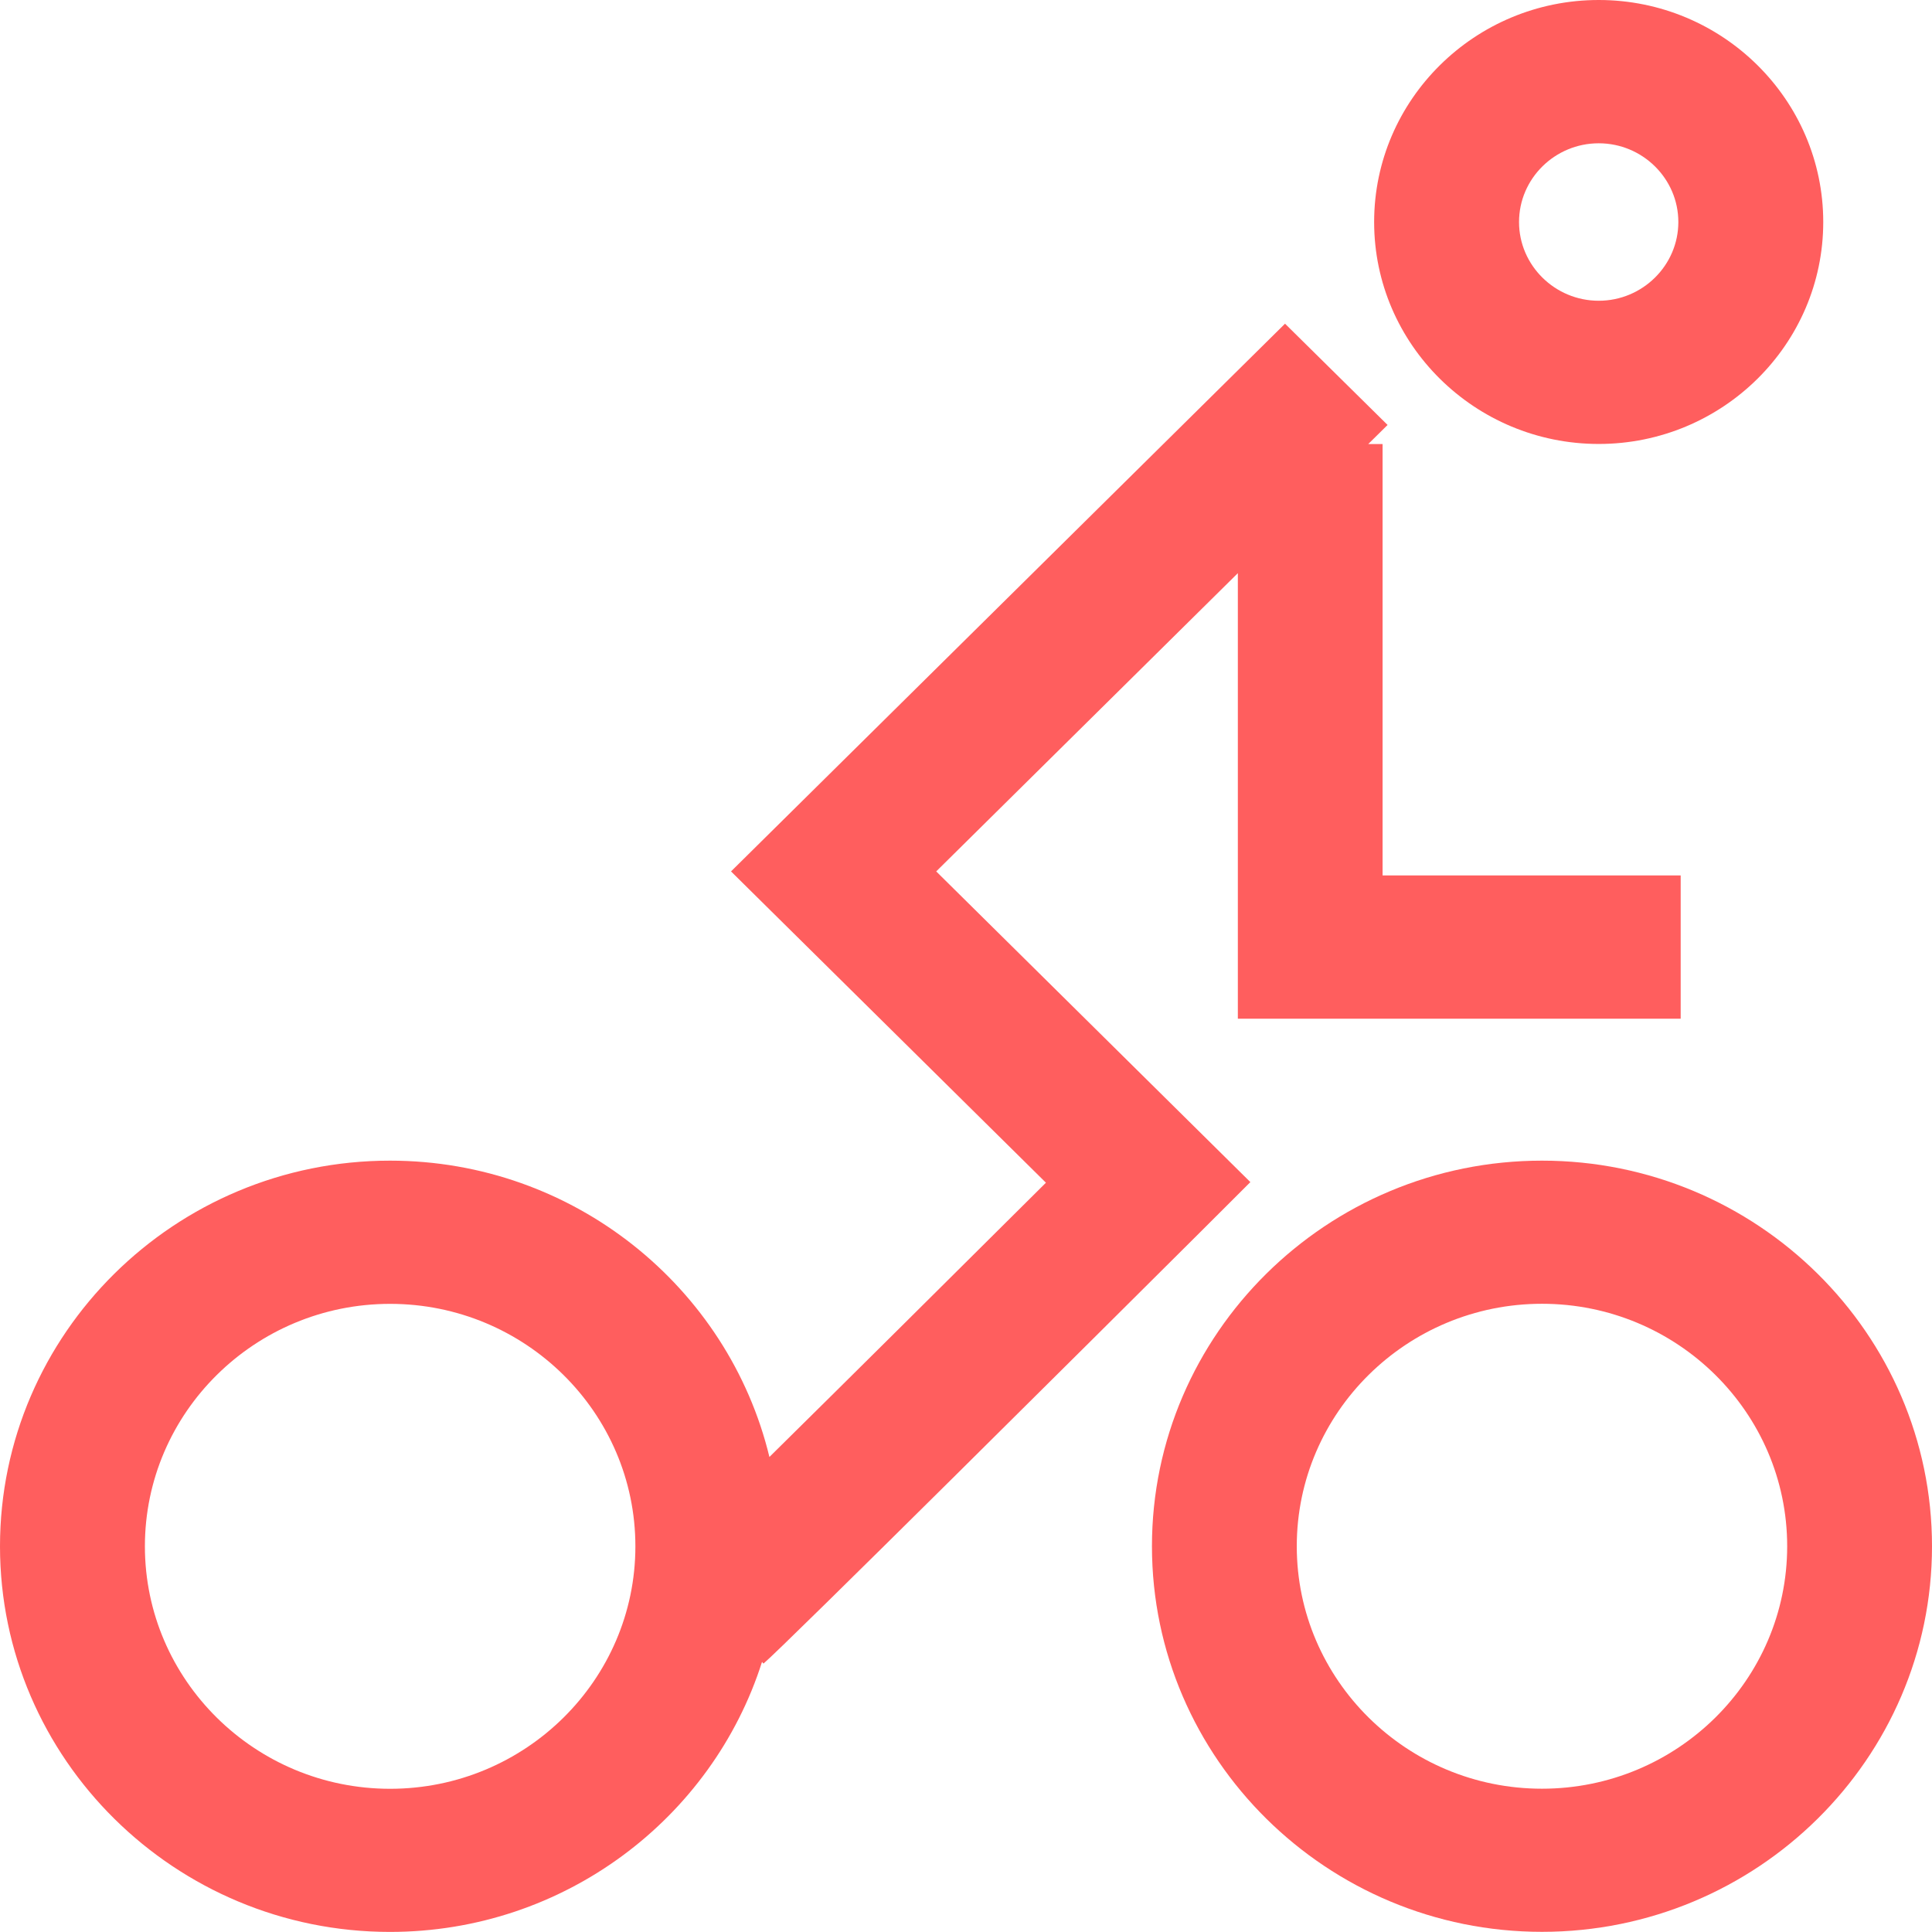
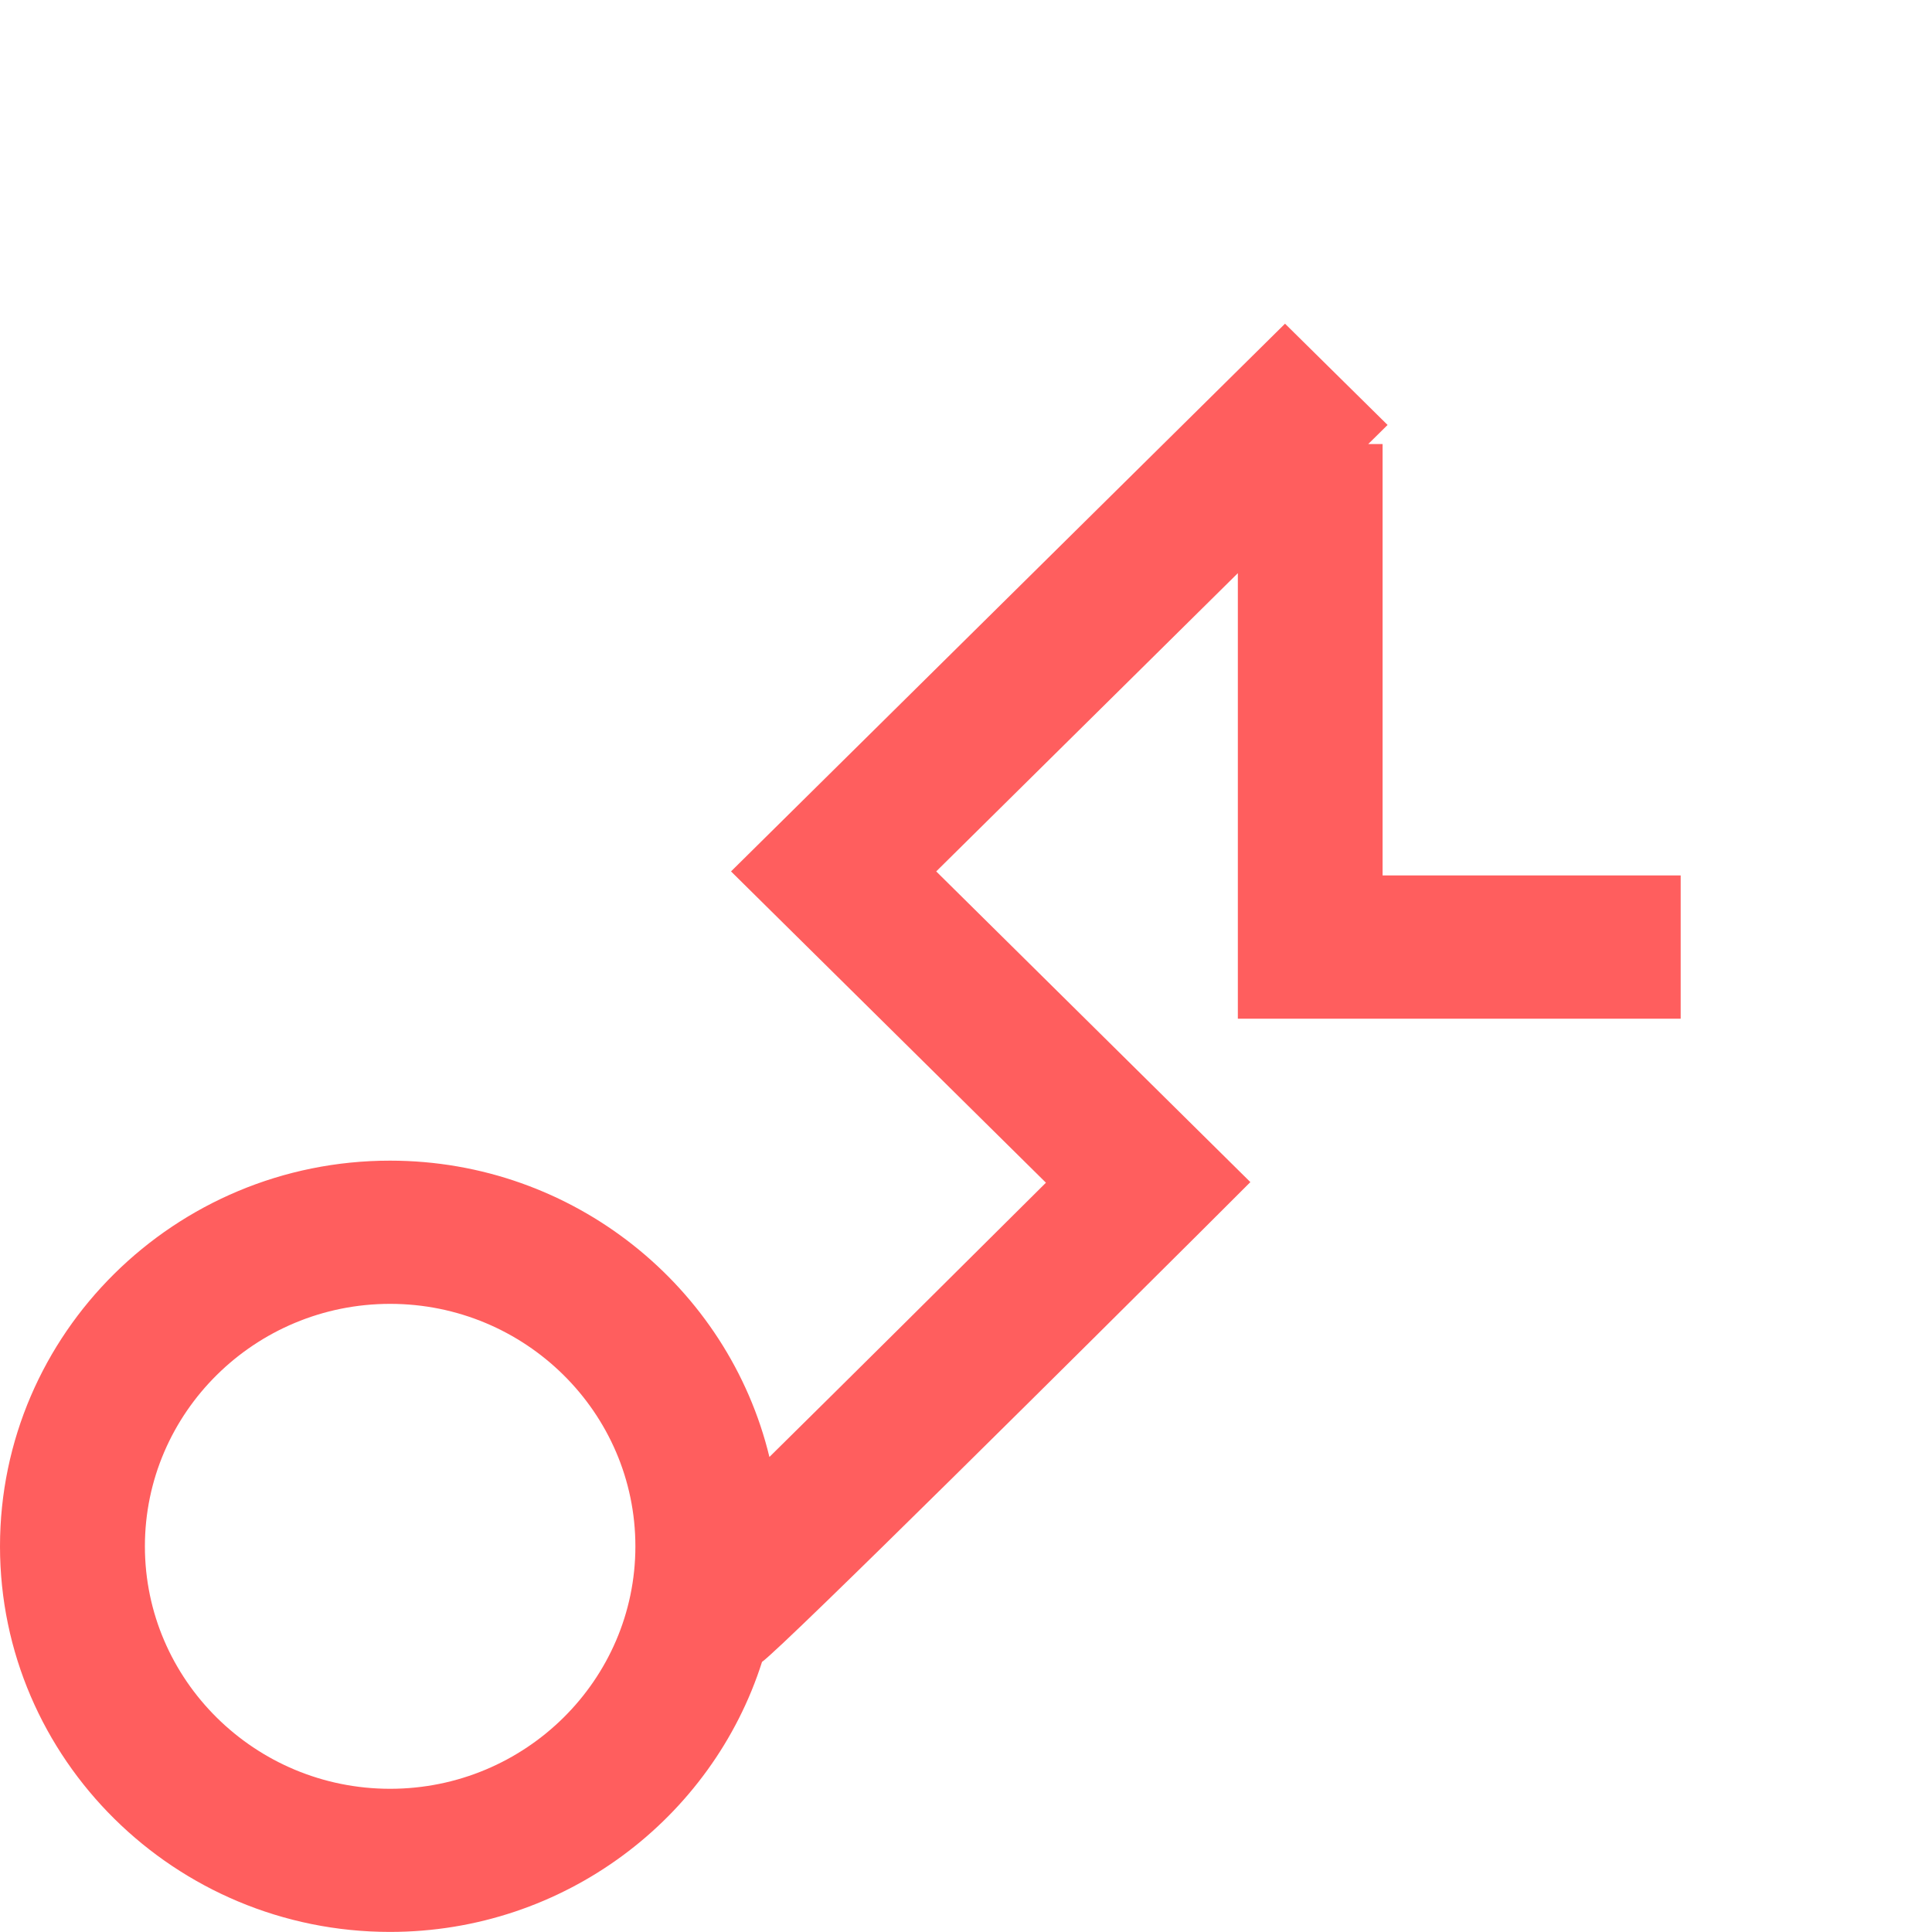
<svg xmlns="http://www.w3.org/2000/svg" width="24" height="24" viewBox="0 0 24 24" fill="none">
-   <path d="M19.86 5.515C21.397 5.515 22.649 4.278 22.649 2.758C22.649 1.238 21.397 0 19.86 0C18.322 0 17.07 1.238 17.07 2.758C17.07 4.278 18.322 5.515 19.86 5.515ZM19.86 1.78C20.404 1.78 20.849 2.219 20.849 2.758C20.849 3.296 20.404 3.736 19.86 3.736C19.315 3.736 18.87 3.296 18.87 2.758C18.87 2.219 19.315 1.78 19.86 1.78Z" fill="#FF5E5E" />
-   <path d="M15.535 14.687L11.63 10.825L15.377 7.12V12.655H20.878V10.875H17.175V5.516H16.997L17.237 5.279L15.963 4.021L9.081 10.825L12.993 14.692C11.845 15.834 10.513 17.157 9.558 18.099C9.049 15.992 7.128 14.418 4.845 14.418C2.172 14.418 0 16.568 0 19.209C0 21.849 2.174 23.999 4.845 23.999C7.01 23.999 8.848 22.587 9.466 20.645L9.484 20.666C9.747 20.444 13.696 16.515 14.901 15.315L15.532 14.685L15.535 14.687ZM4.846 22.221C3.167 22.221 1.8 20.869 1.8 19.209C1.8 17.548 3.167 16.197 4.846 16.197C6.526 16.197 7.893 17.548 7.893 19.209C7.893 20.869 6.526 22.221 4.846 22.221Z" fill="#FF5E5E" />
-   <path d="M19.155 14.418C16.483 14.418 14.31 16.568 14.31 19.208C14.31 21.848 16.485 23.998 19.155 23.998C21.826 23.998 24 21.848 24 19.208C24 16.568 21.826 14.418 19.155 14.418ZM19.155 22.22C17.476 22.22 16.109 20.869 16.109 19.208C16.109 17.547 17.476 16.196 19.155 16.196C20.835 16.196 22.201 17.547 22.201 19.208C22.201 20.869 20.835 22.22 19.155 22.22Z" fill="#FF5E5E" />
+   <path d="M15.535 14.687L11.63 10.825L15.377 7.12V12.655H20.878V10.875H17.175V5.516H16.997L17.237 5.279L15.963 4.021L9.081 10.825L12.993 14.692C11.845 15.834 10.513 17.157 9.558 18.099C9.049 15.992 7.128 14.418 4.845 14.418C2.172 14.418 0 16.568 0 19.209C0 21.849 2.174 23.999 4.845 23.999C7.01 23.999 8.848 22.587 9.466 20.645C9.747 20.444 13.696 16.515 14.901 15.315L15.532 14.685L15.535 14.687ZM4.846 22.221C3.167 22.221 1.8 20.869 1.8 19.209C1.8 17.548 3.167 16.197 4.846 16.197C6.526 16.197 7.893 17.548 7.893 19.209C7.893 20.869 6.526 22.221 4.846 22.221Z" fill="#FF5E5E" />
</svg>